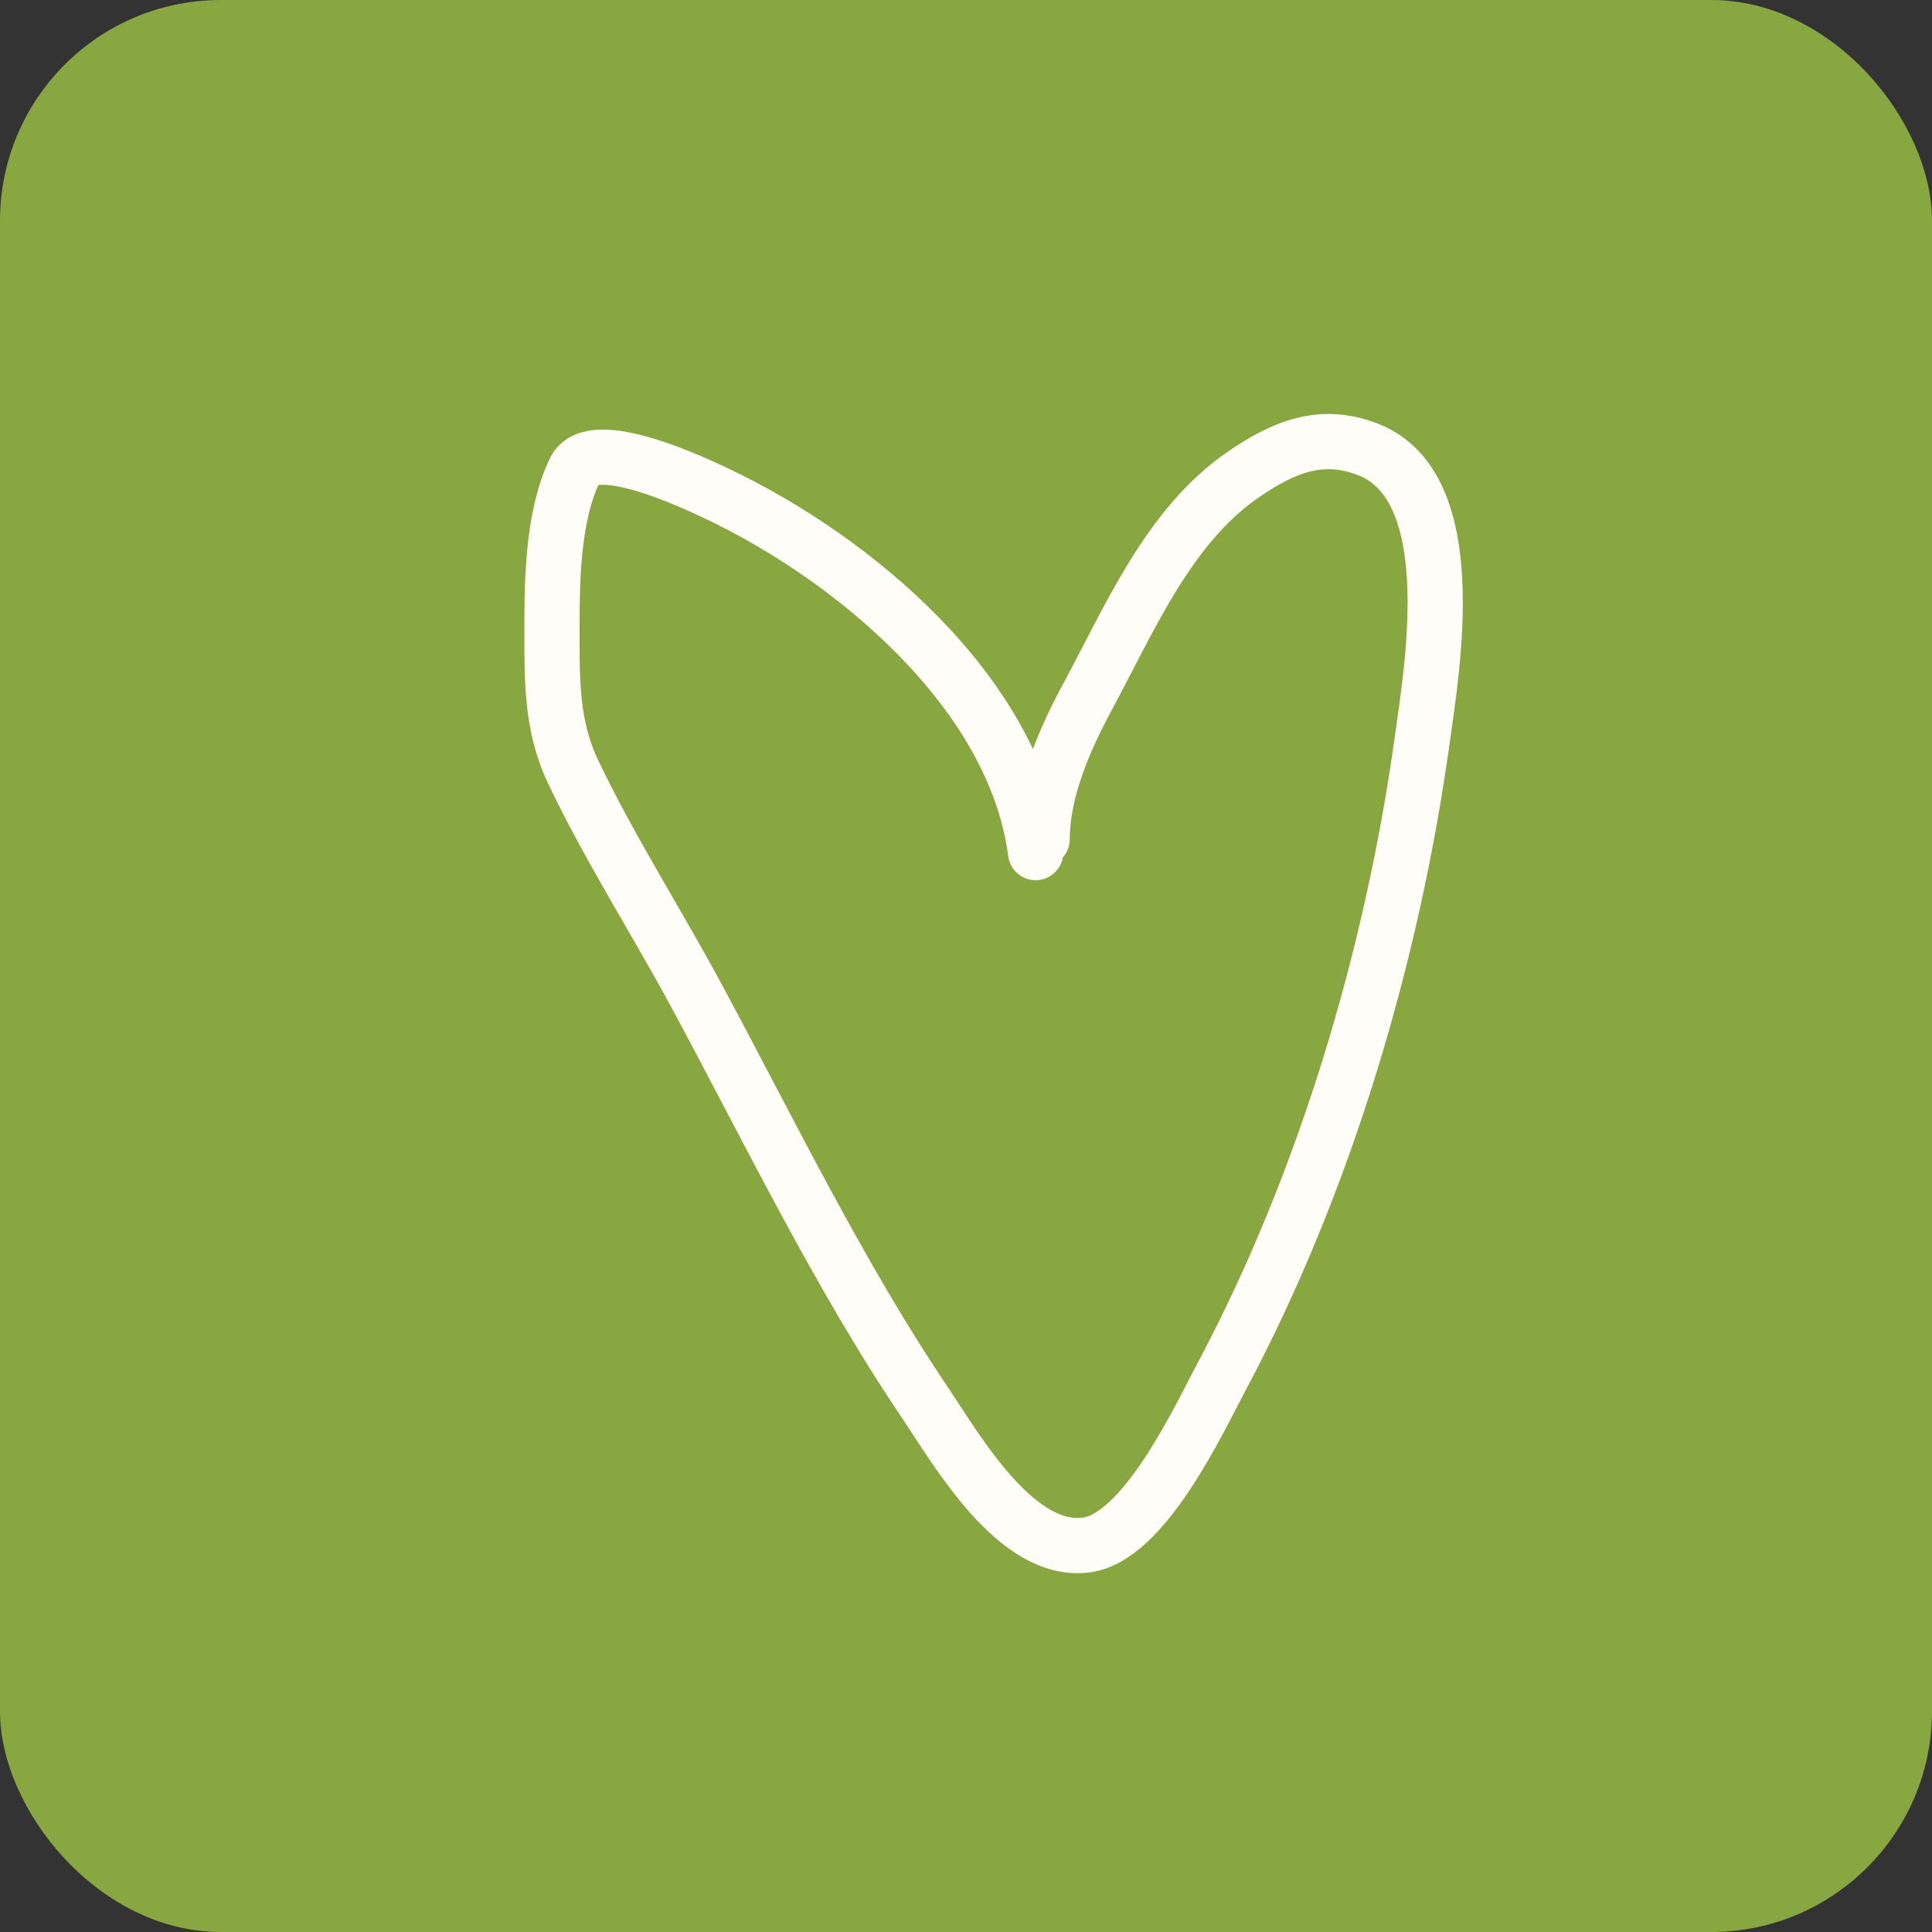
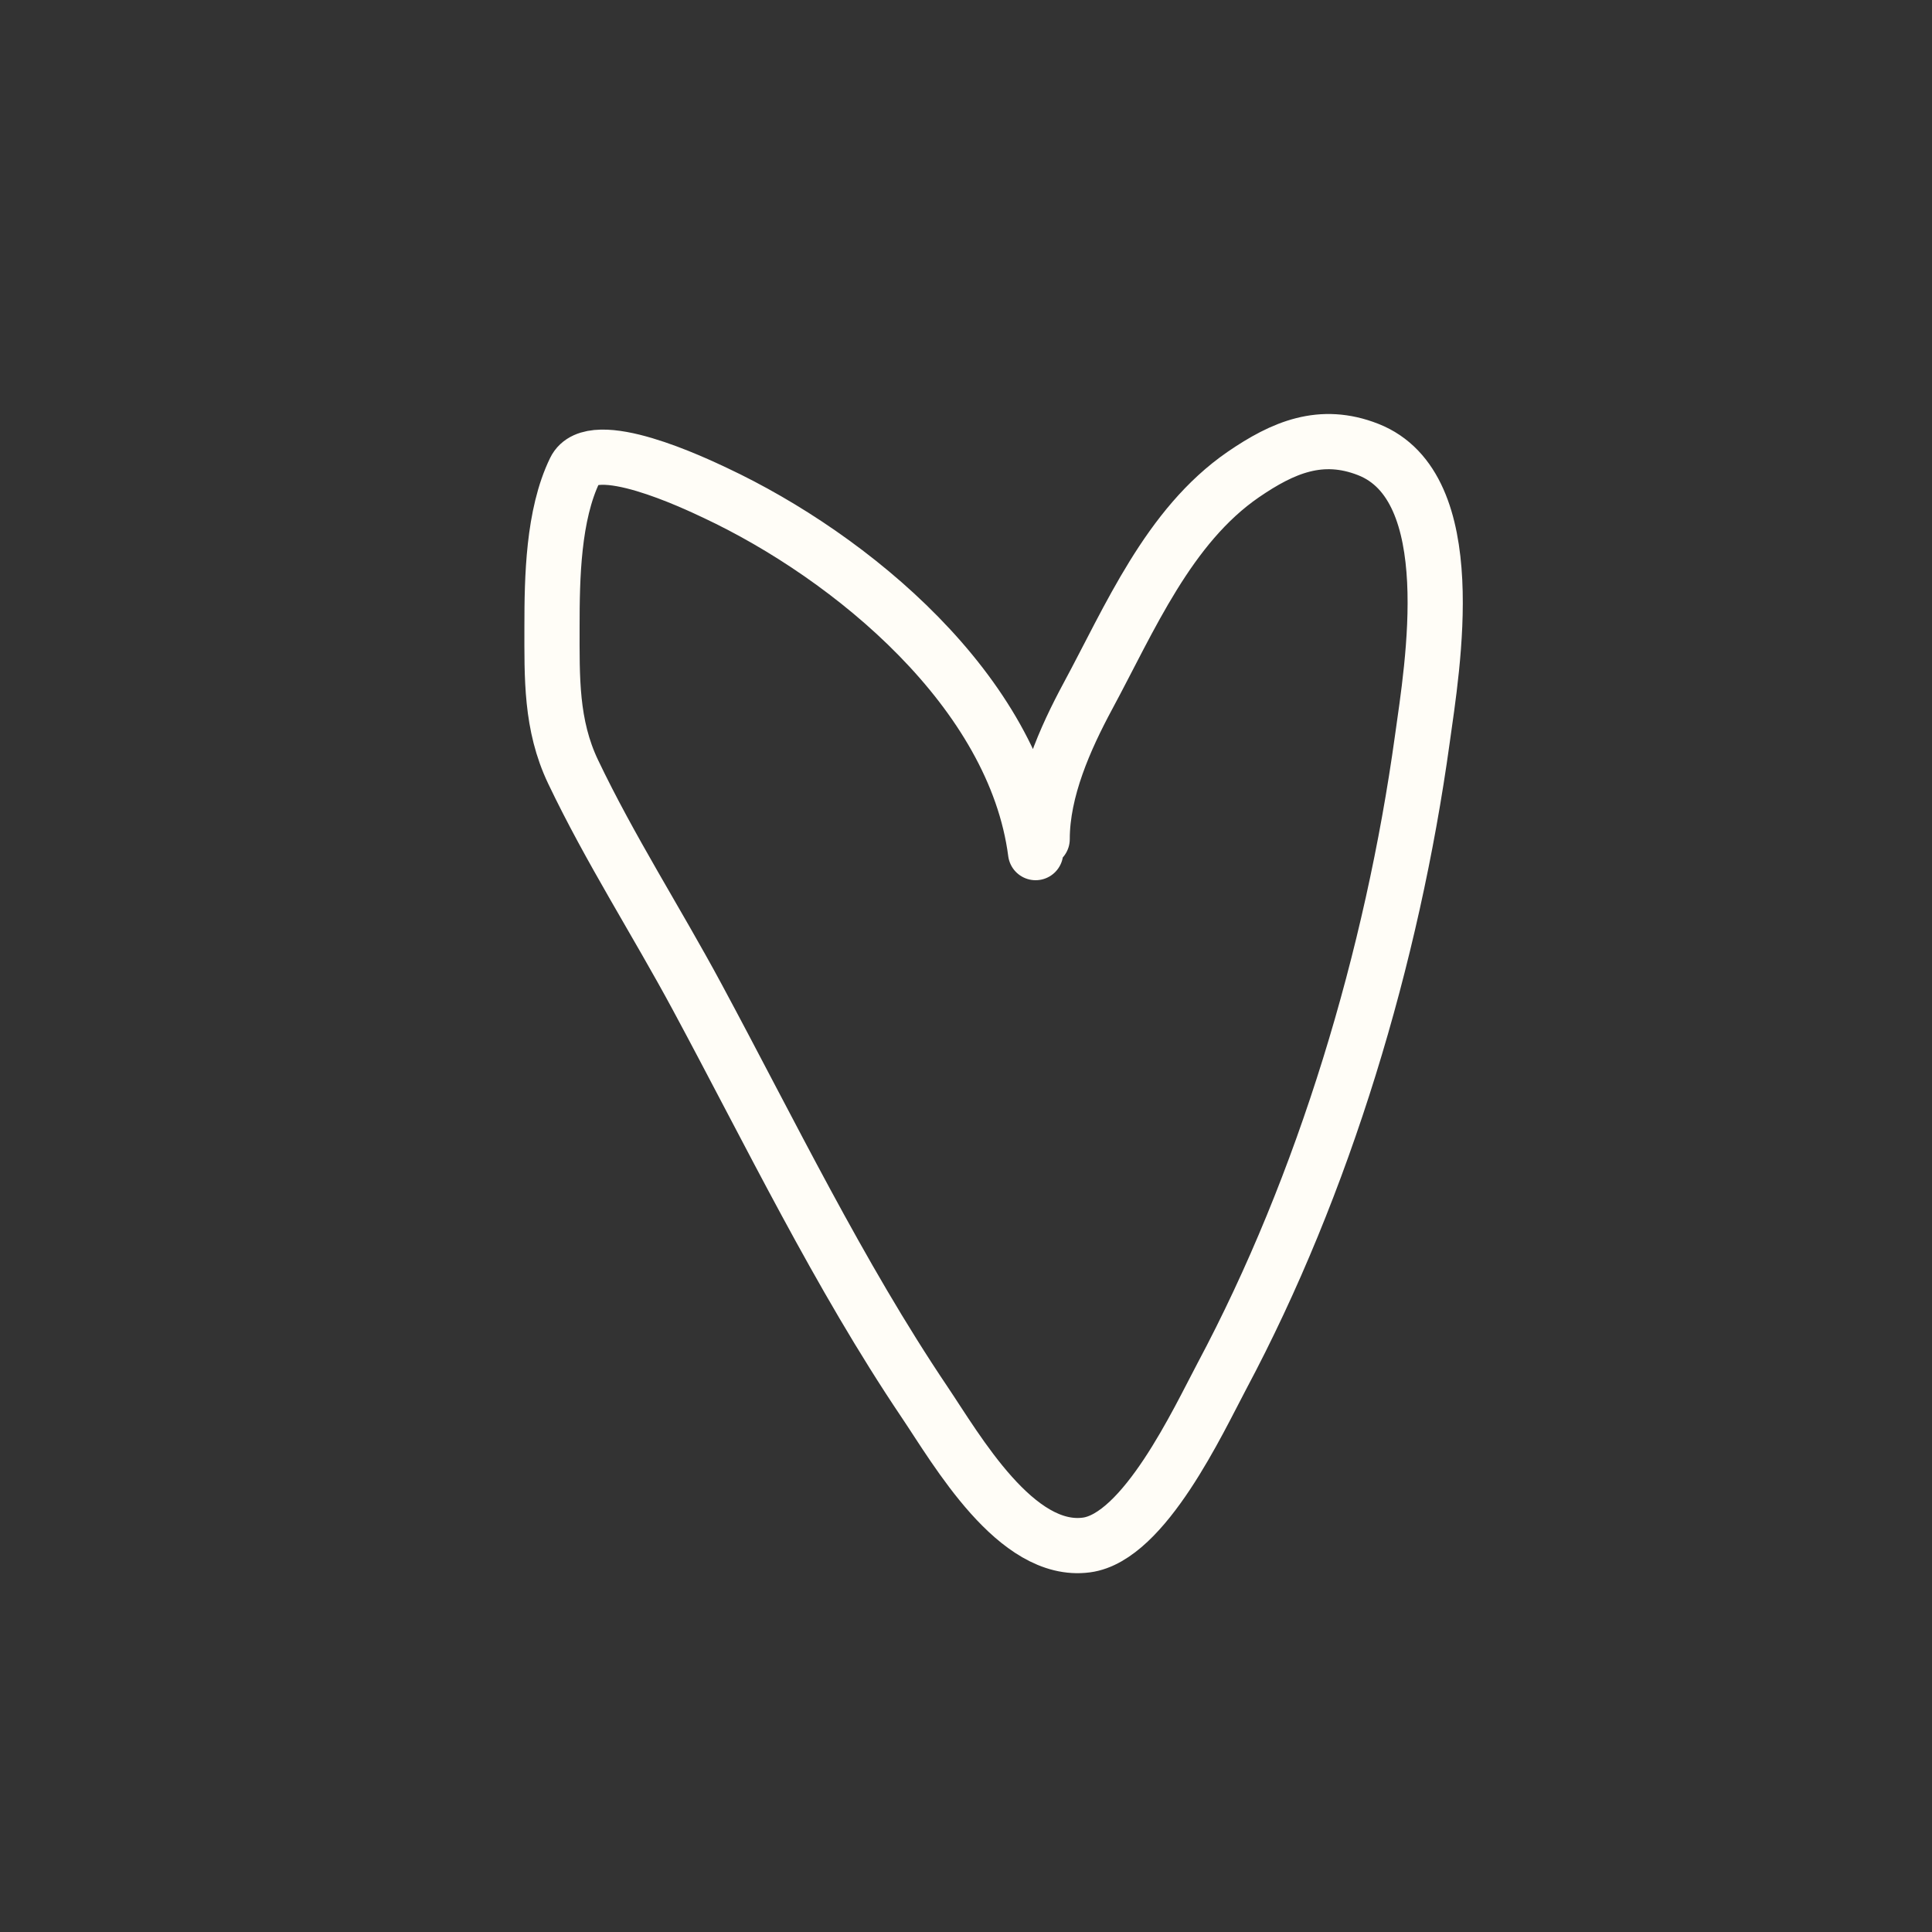
<svg xmlns="http://www.w3.org/2000/svg" width="35" height="35" viewBox="0 0 35 35" fill="none">
  <rect x="0" y="0" width="35" height="35" fill="#333333" stroke="none" />
-   <rect width="35" height="35" rx="4" fill="#88A740" />
  <path d="M18.761 15.446C18.381 12.525 15.426 10.089 12.96 8.93C12.607 8.764 10.73 7.865 10.415 8.516C10.02 9.329 10 10.466 10 11.35C10 12.273 9.977 13.132 10.382 13.981C11.051 15.384 11.896 16.697 12.631 18.063C13.951 20.515 15.196 23.094 16.749 25.399C17.334 26.267 18.408 28.159 19.682 27.989C20.73 27.85 21.714 25.723 22.135 24.931C23.994 21.443 25.222 17.327 25.766 13.398C25.951 12.067 26.507 8.819 24.786 8.143C23.934 7.809 23.245 8.102 22.523 8.597C21.169 9.528 20.467 11.204 19.708 12.611C19.295 13.379 18.88 14.307 18.88 15.201" stroke="#FFFDF7" stroke-linecap="round" />
</svg>